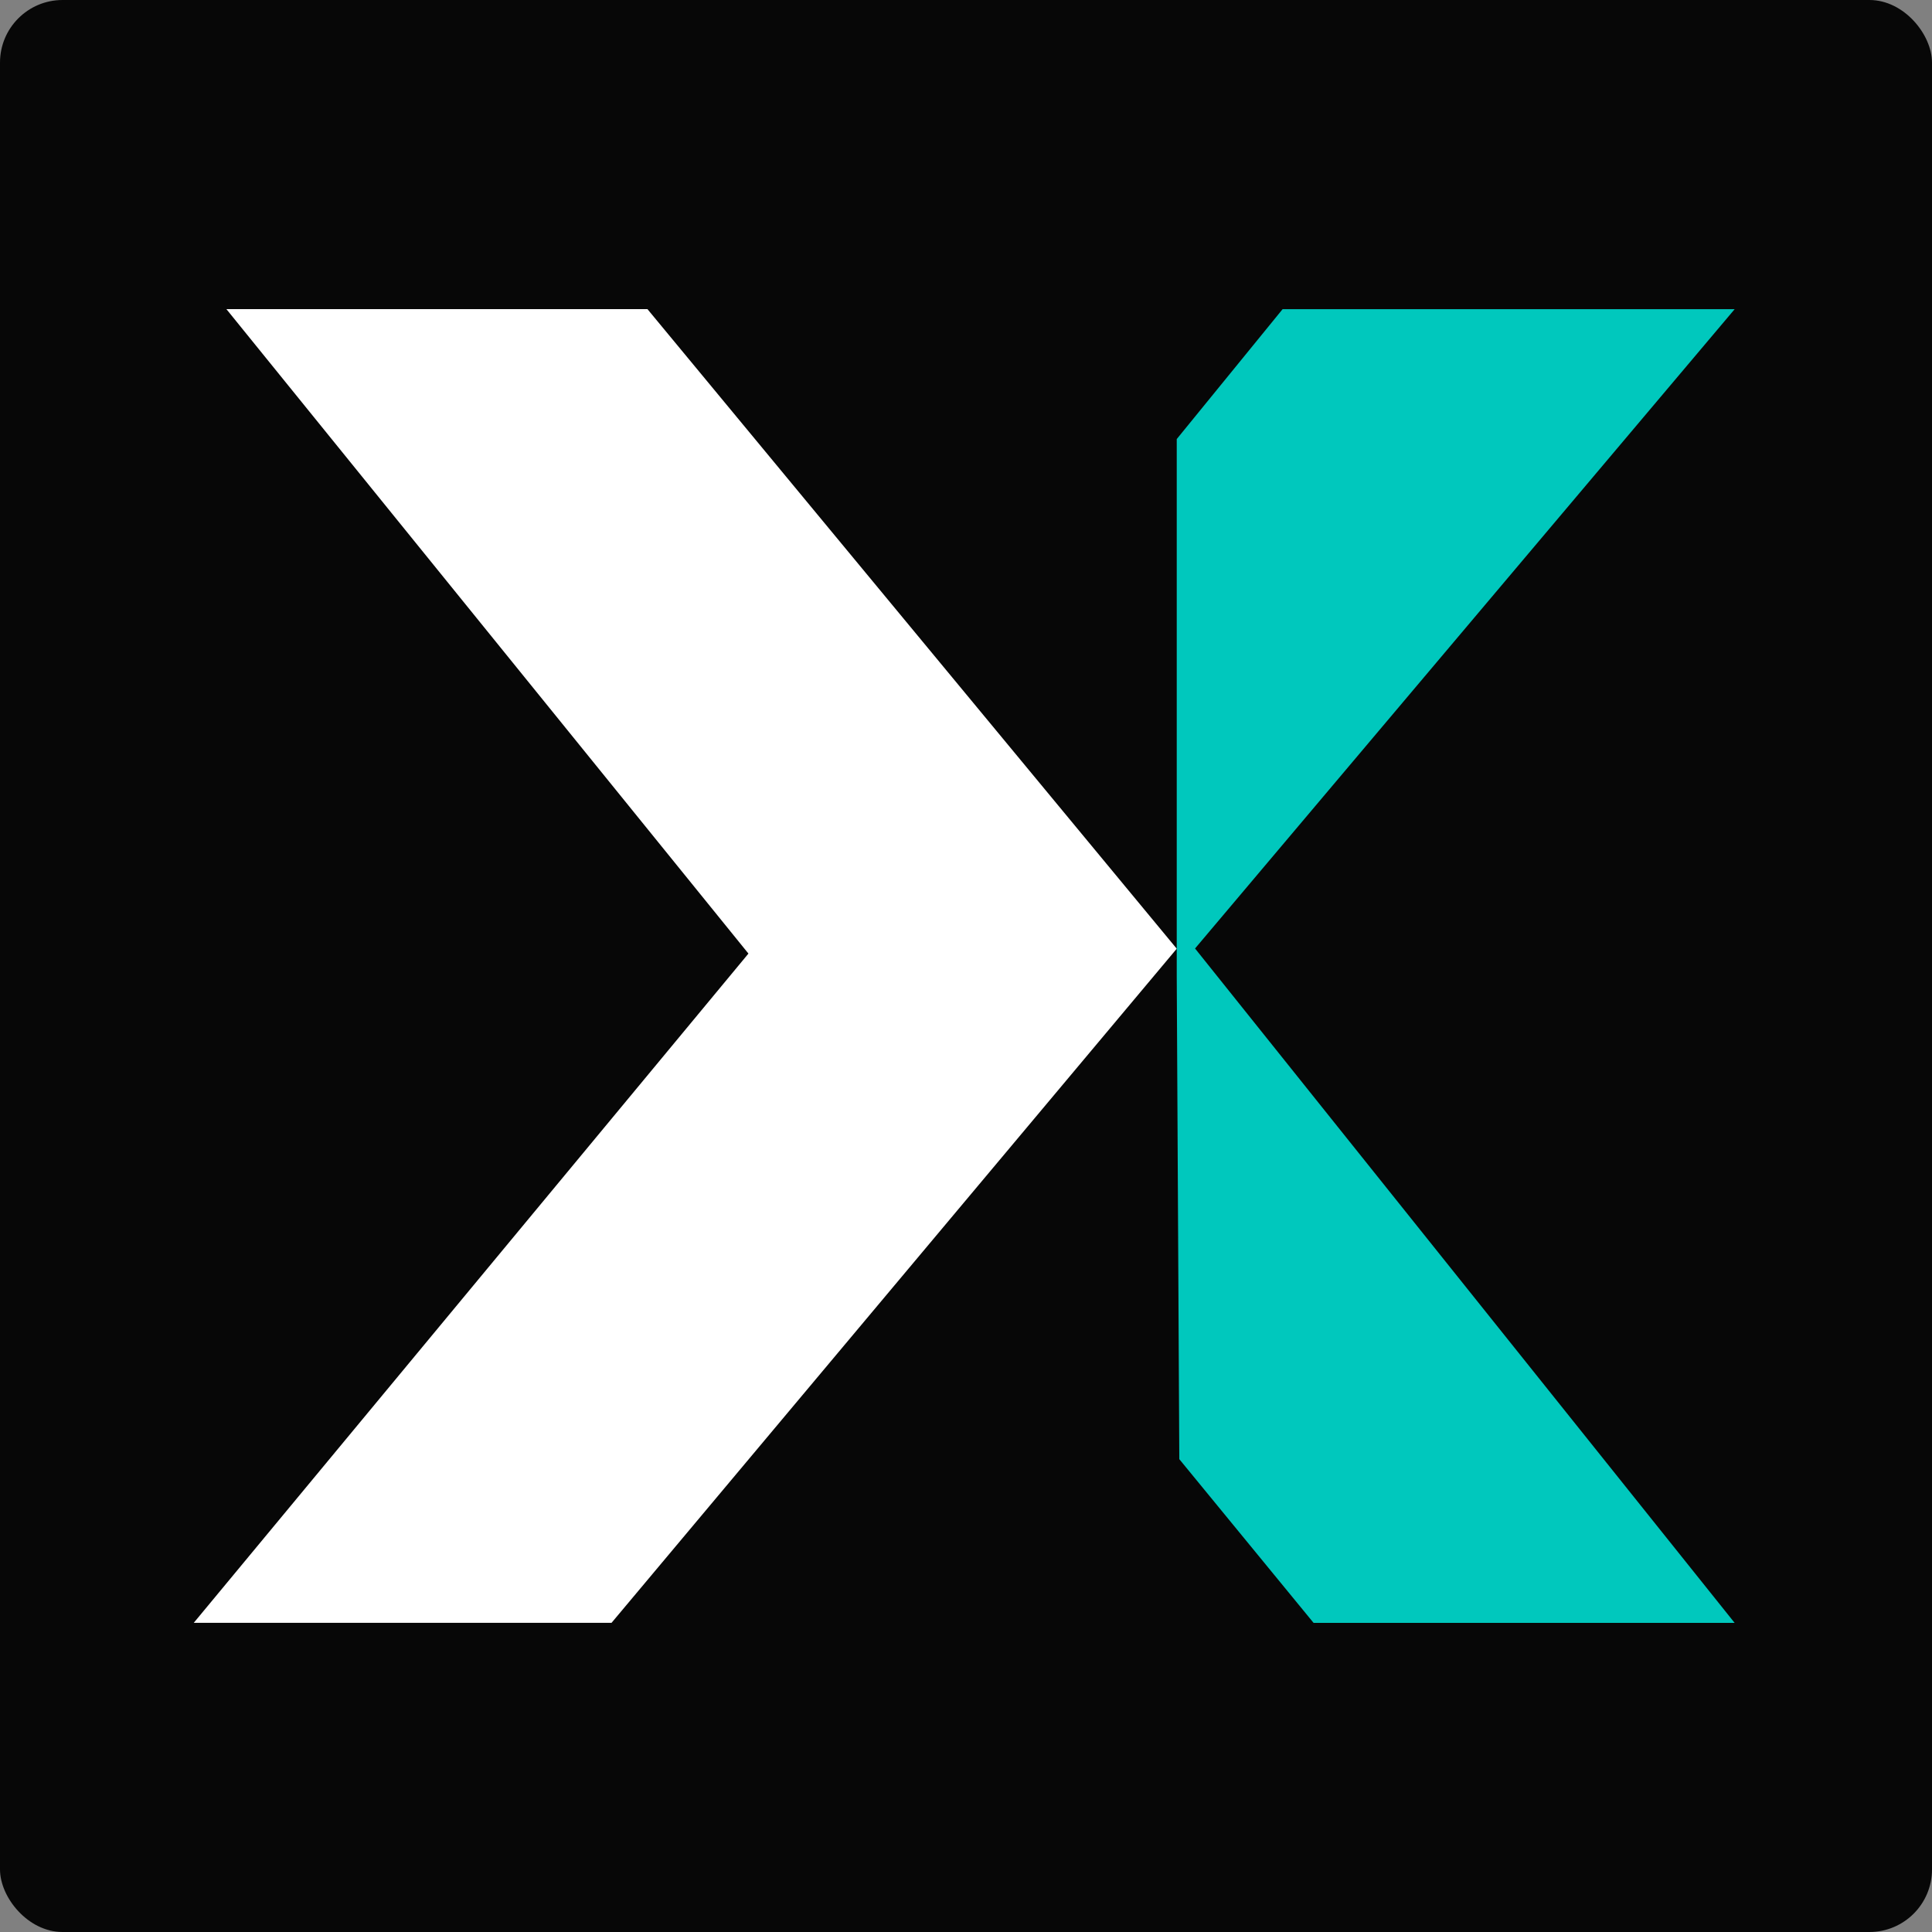
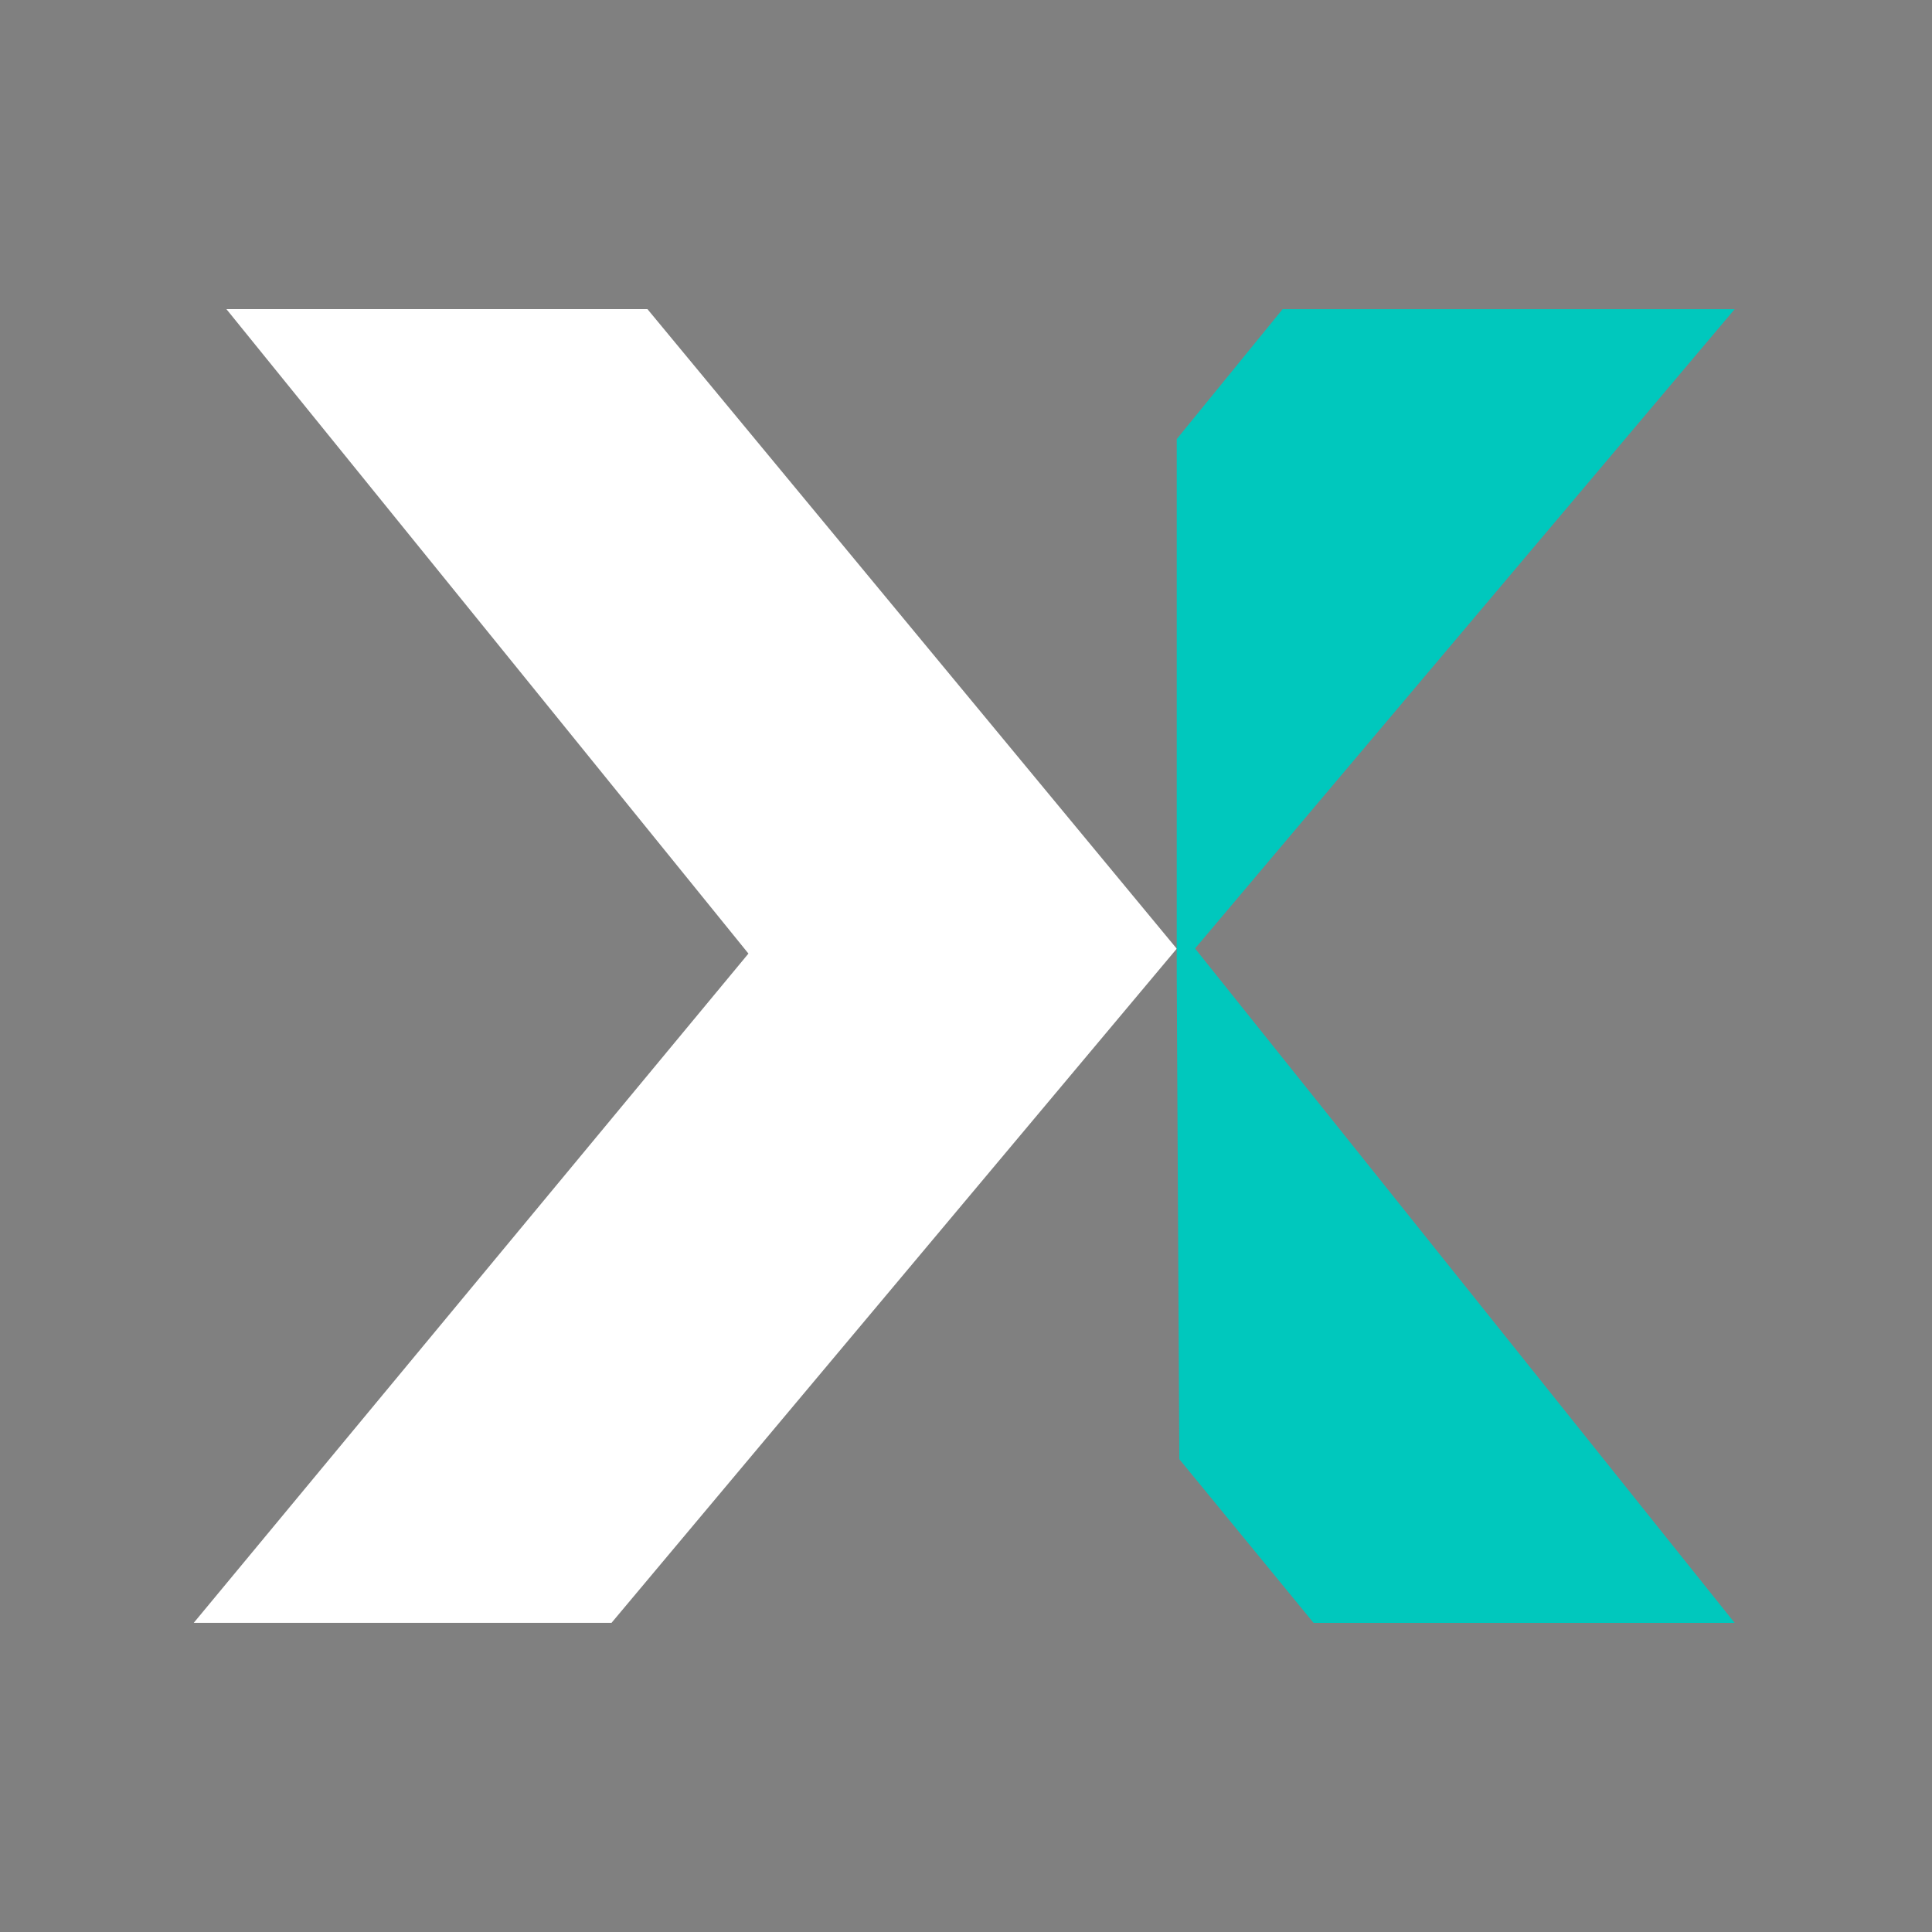
<svg xmlns="http://www.w3.org/2000/svg" id="Capa_1" data-name="Capa 1" viewBox="0 0 1080 1080">
  <rect x="0" y="0" width="1080" height="1080" fill="#808080" stroke="none" />
  <defs>
    <style>      .cls-1 {        fill: #00c8bd;      }      .cls-2 {        fill: #fff;      }      .cls-3 {        fill: #070707;      }    </style>
  </defs>
-   <rect class="cls-3" width="1080" height="1080" rx="34.98" ry="34.98" />
  <g>
    <polygon class="cls-2" points="657.81 530.33 341.86 907.16 108.32 907.16 418.38 533.06 126.55 172.79 361.92 172.79 657.81 530.33" />
    <polygon class="cls-1" points="657.81 546.06 659.24 815.68 734.31 907.21 969.68 907.21 668.04 530.21 969.68 172.84 716.97 172.84 657.81 245.44 657.81 546.06" />
  </g>
</svg>